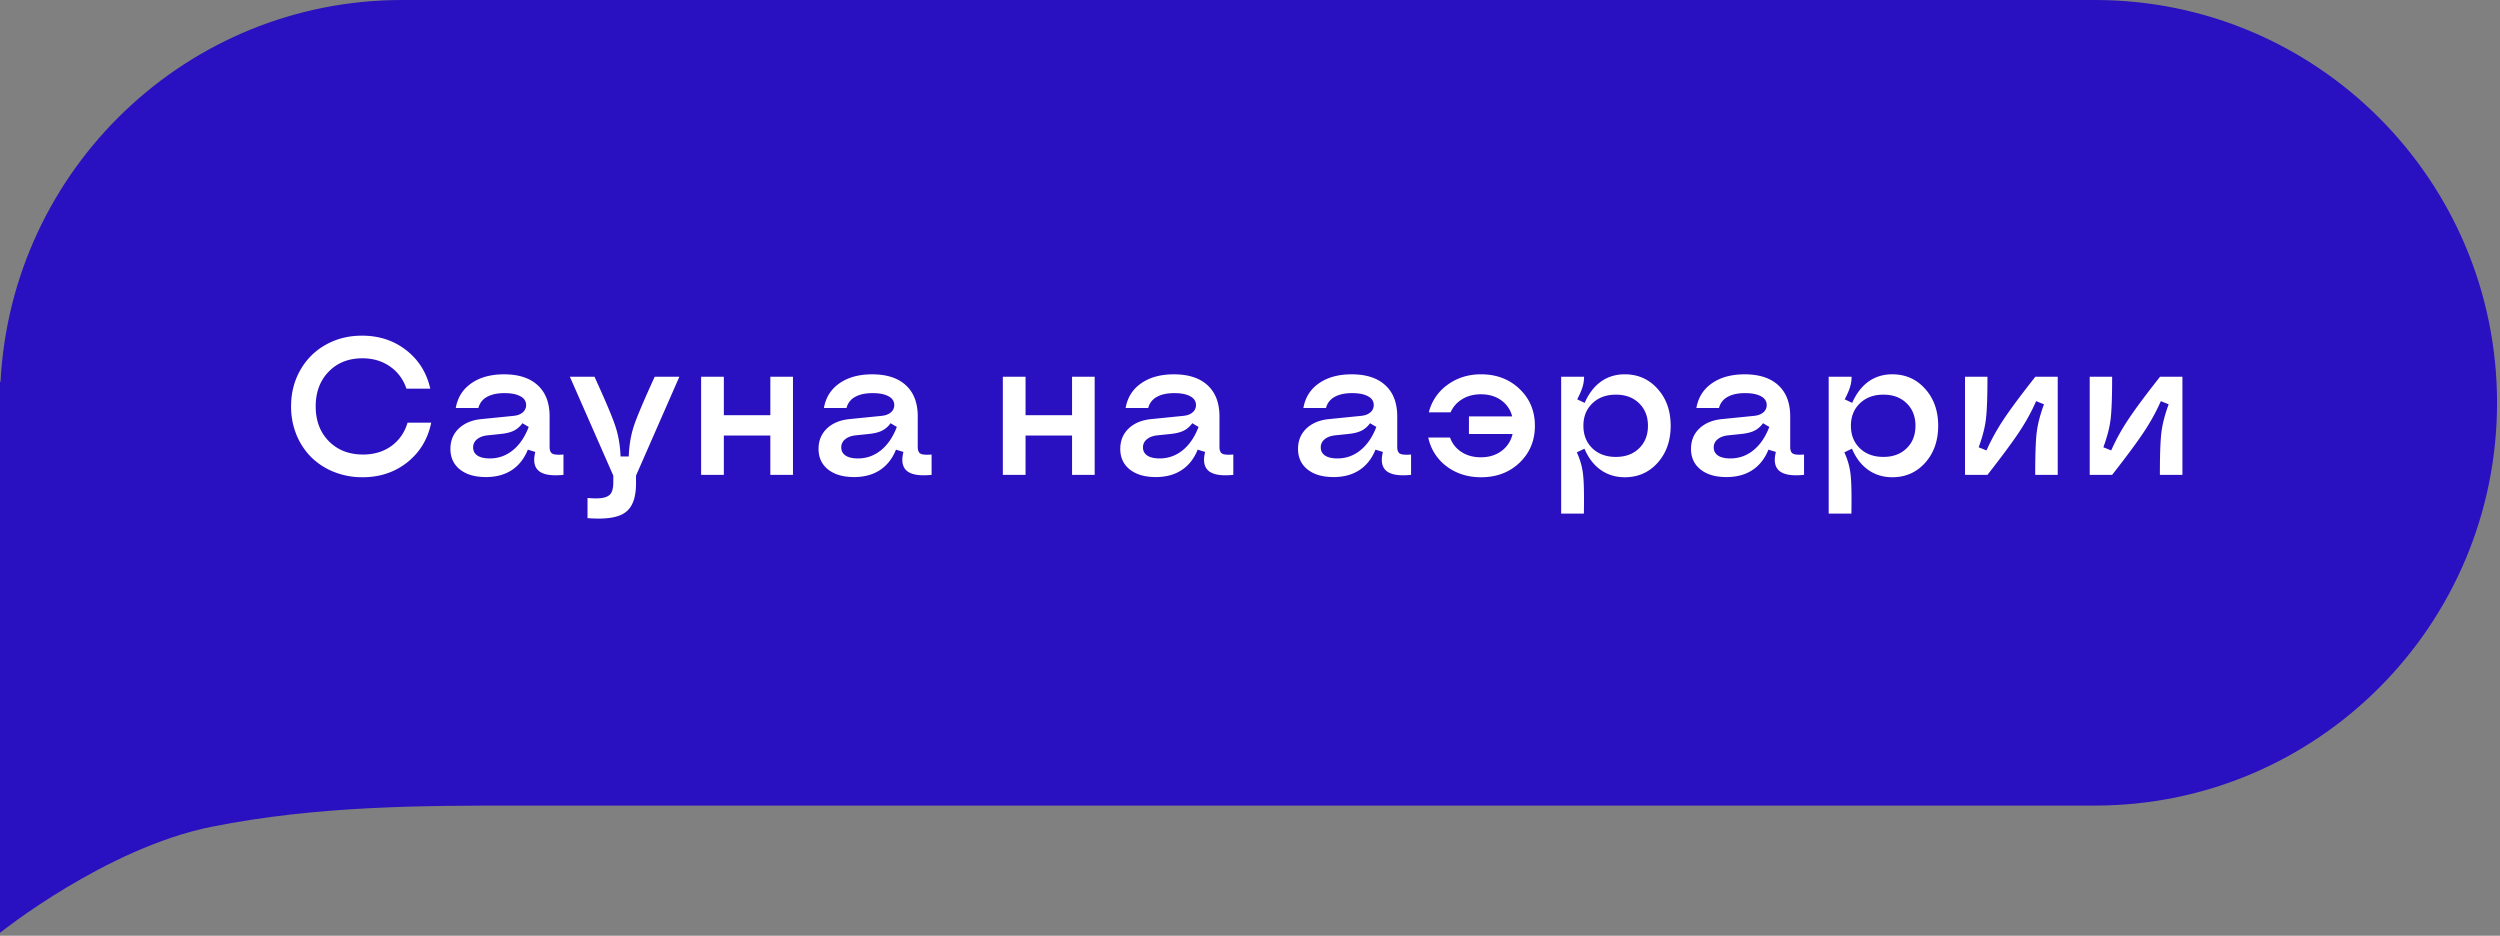
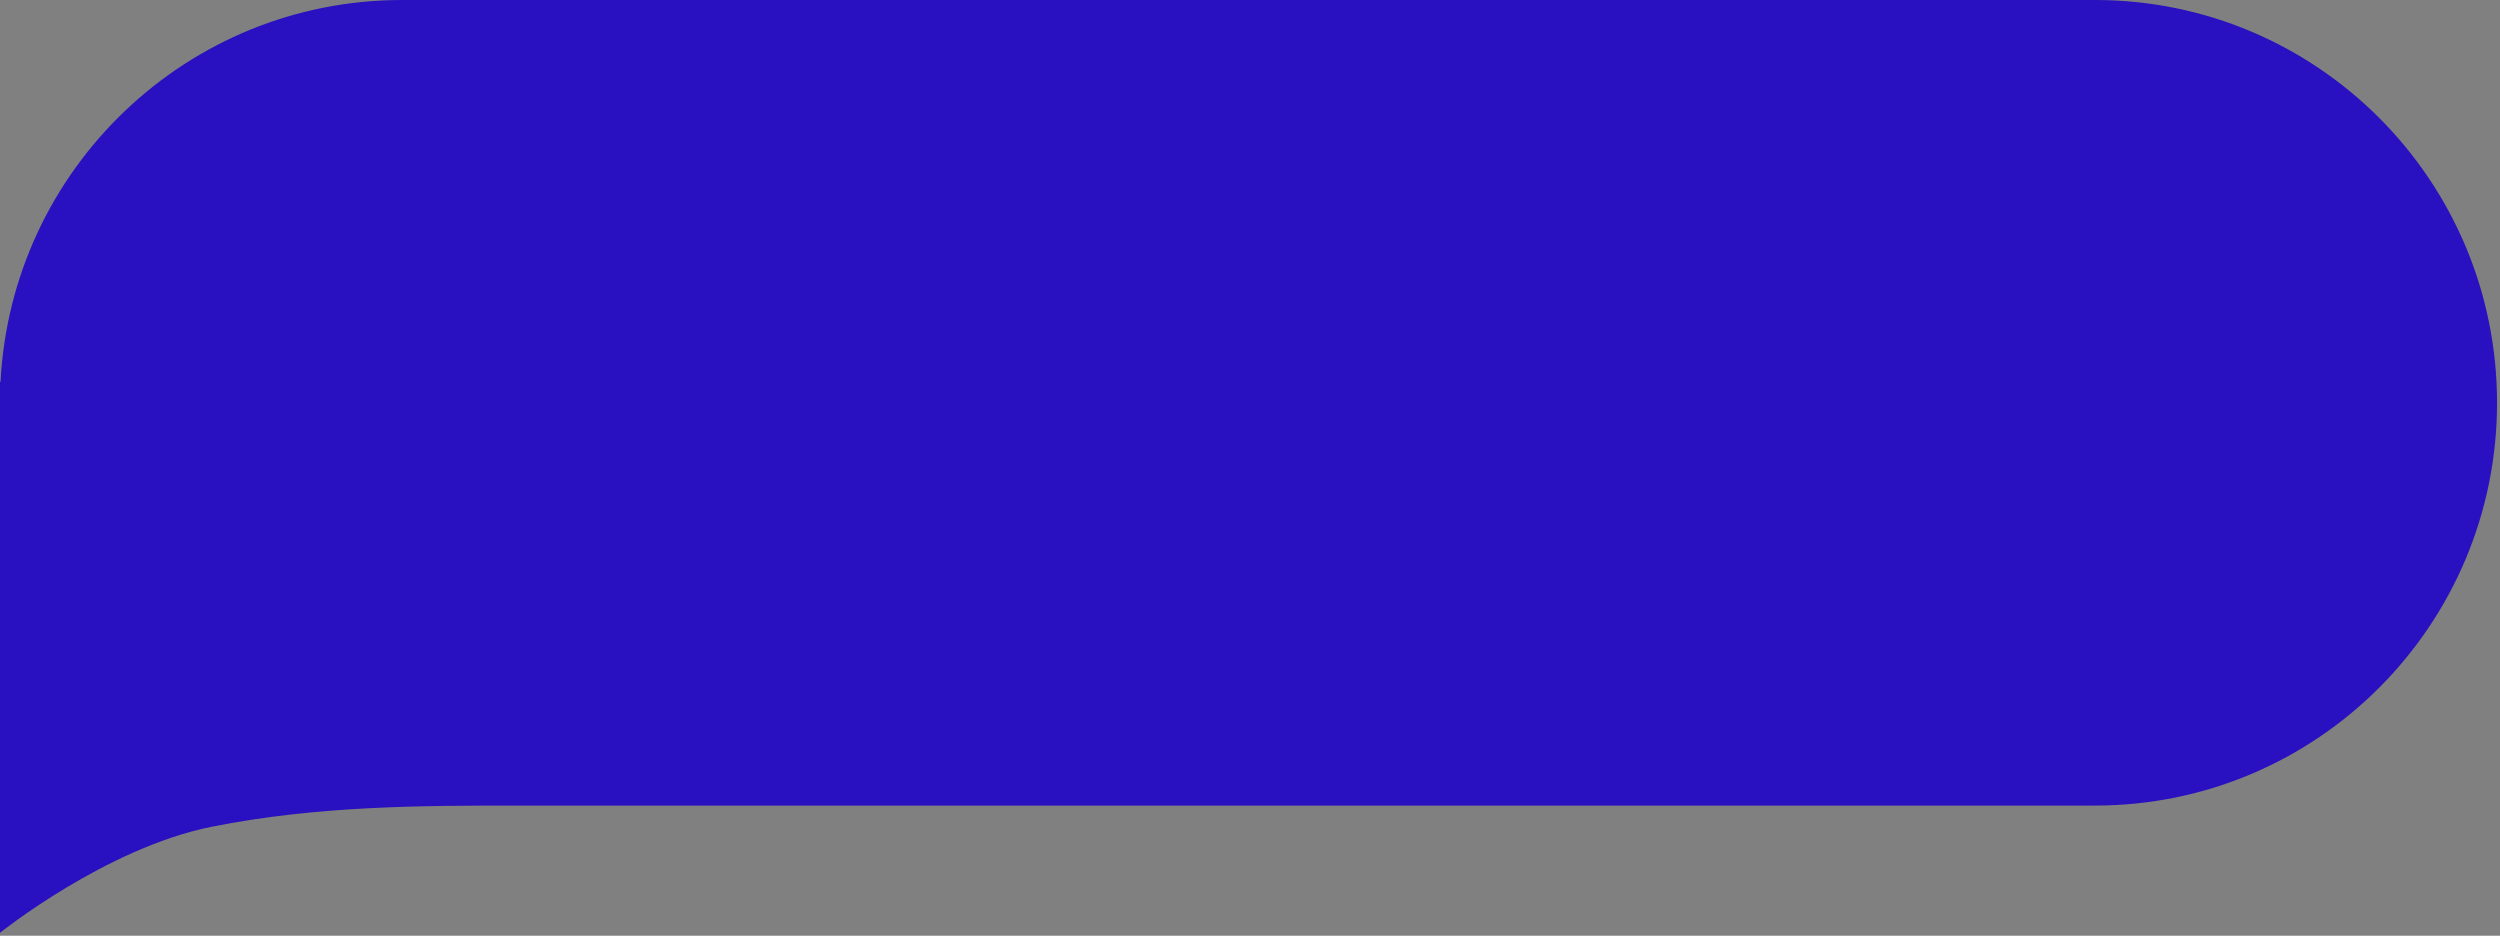
<svg xmlns="http://www.w3.org/2000/svg" width="179" height="67" fill="none">
  <rect width="100%" height="100%" fill="#808080" stroke="none" />
  <path fill="#2910C0" fill-rule="evenodd" d="M0 28.84V27.32l.038.027C.813 12.113 13.388 0 28.788 0H150c15.899 0 28.788 12.912 28.788 28.84 0 15.927-12.889 28.839-28.788 28.839H37.121c-6.818 0-14.394 0-21.97 1.517C7.576 60.715 0 66.787 0 66.787V28.839Z" clip-rule="evenodd" />
-   <path fill="#fff" d="M25.947 34.17a5.4 5.4 0 0 1-2.037-.382 4.867 4.867 0 0 1-1.627-1.053 4.894 4.894 0 0 1-1.06-1.613 5.33 5.33 0 0 1-.382-2.023c0-.957.219-1.821.656-2.591a4.711 4.711 0 0 1 1.818-1.819c.775-.437 1.643-.656 2.605-.656 1.221 0 2.276.347 3.165 1.04.889.692 1.463 1.61 1.723 2.754h-1.71a3.074 3.074 0 0 0-1.182-1.593c-.56-.387-1.217-.58-1.969-.58-.989 0-1.793.318-2.413.956-.62.638-.93 1.468-.93 2.489 0 1.02.313 1.85.937 2.488.629.638 1.447.957 2.454.957.784 0 1.458-.203 2.024-.608.565-.41.952-.969 1.162-1.675h1.695c-.242 1.175-.811 2.121-1.709 2.837-.898.715-1.971 1.073-3.22 1.073Zm8.84-.013c-.78 0-1.398-.18-1.853-.54-.456-.364-.684-.857-.684-1.476 0-.588.198-1.074.595-1.456.4-.383.94-.609 1.62-.677l2.31-.233c.274-.027.49-.109.65-.246a.667.667 0 0 0 .246-.526c0-.273-.137-.483-.41-.629-.27-.15-.65-.226-1.142-.226-.52 0-.939.092-1.258.274a1.225 1.225 0 0 0-.608.793h-1.62c.132-.757.503-1.347 1.114-1.77.61-.429 1.392-.643 2.345-.643 1.043 0 1.848.262 2.413.786.565.52.847 1.262.847 2.228v2.181c0 .25.067.413.199.485.132.073.396.094.793.062V34c-.843.087-1.431-.007-1.764-.28-.328-.274-.412-.727-.253-1.36l-.533-.165c-.255.638-.638 1.126-1.148 1.463-.506.333-1.126.5-1.86.5Zm.28-1.333c.62 0 1.17-.196 1.654-.588.483-.392.861-.948 1.135-1.668l-.452-.266a1.655 1.655 0 0 1-.622.54c-.232.114-.547.191-.943.232l-.93.096c-.323.036-.576.132-.759.287a.719.719 0 0 0-.273.581c0 .246.102.44.308.581.21.137.503.205.881.205Zm7 2.83c.51.046.895.039 1.155-.02.264-.06.444-.173.54-.342.1-.169.15-.426.15-.773v-.464l-3.11-7.082h1.763c.789 1.722 1.29 2.912 1.504 3.568.214.652.335 1.365.363 2.14h.587c.028-.78.146-1.495.356-2.147.214-.656.715-1.843 1.504-3.561h1.764l-3.104 7.082v.56c0 1.017-.257 1.71-.772 2.078-.51.374-1.41.509-2.7.404v-1.443ZM55.156 34v-2.816h-3.329V34h-1.627v-7.027h1.627v2.755h3.33v-2.755h1.62V34h-1.62Zm5.989.157c-.78 0-1.397-.18-1.853-.54-.456-.364-.684-.857-.684-1.476 0-.588.199-1.074.595-1.456.401-.383.941-.609 1.62-.677l2.31-.233c.274-.027.49-.109.65-.246a.667.667 0 0 0 .246-.526c0-.273-.136-.483-.41-.629-.269-.15-.65-.226-1.142-.226-.519 0-.938.092-1.257.274a1.225 1.225 0 0 0-.609.793h-1.62c.132-.757.504-1.347 1.114-1.77.611-.429 1.393-.643 2.345-.643 1.044 0 1.848.262 2.413.786.565.52.848 1.262.848 2.228v2.181c0 .25.066.413.198.485.132.073.397.094.793.062V34c-.843.087-1.43-.007-1.764-.28-.328-.274-.412-.727-.252-1.36l-.534-.165c-.255.638-.638 1.126-1.148 1.463-.506.333-1.126.5-1.86.5Zm.28-1.333c.62 0 1.171-.196 1.654-.588.483-.392.861-.948 1.135-1.668l-.451-.266a1.655 1.655 0 0 1-.622.54c-.233.114-.547.191-.944.232l-.93.096c-.323.036-.576.132-.758.287a.72.72 0 0 0-.274.581c0 .246.103.44.308.581.21.137.504.205.882.205ZM76.759 34v-2.816h-3.33V34h-1.626v-7.027h1.627v2.755h3.329v-2.755h1.62V34h-1.62Zm5.988.157c-.78 0-1.397-.18-1.853-.54-.455-.364-.683-.857-.683-1.476 0-.588.198-1.074.595-1.456.4-.383.94-.609 1.62-.677l2.31-.233c.274-.027.49-.109.65-.246a.667.667 0 0 0 .246-.526c0-.273-.137-.483-.41-.629-.27-.15-.65-.226-1.142-.226-.52 0-.939.092-1.258.274a1.225 1.225 0 0 0-.608.793h-1.62c.132-.757.503-1.347 1.114-1.77.61-.429 1.392-.643 2.345-.643 1.043 0 1.848.262 2.413.786.565.52.848 1.262.848 2.228v2.181c0 .25.066.413.198.485.132.073.396.094.793.062V34c-.843.087-1.431-.007-1.764-.28-.328-.274-.412-.727-.253-1.36l-.533-.165c-.255.638-.638 1.126-1.149 1.463-.505.333-1.125.5-1.859.5Zm.28-1.333c.62 0 1.172-.196 1.655-.588.483-.392.861-.948 1.134-1.668l-.45-.266a1.655 1.655 0 0 1-.623.54c-.232.114-.547.191-.943.232l-.93.096c-.324.036-.576.132-.759.287a.719.719 0 0 0-.273.581c0 .246.102.44.308.581.21.137.503.205.881.205Zm12.449 1.333c-.78 0-1.397-.18-1.853-.54-.456-.364-.684-.857-.684-1.476 0-.588.199-1.074.595-1.456.401-.383.941-.609 1.62-.677l2.31-.233c.274-.027.49-.109.65-.246a.667.667 0 0 0 .246-.526c0-.273-.136-.483-.41-.629-.269-.15-.65-.226-1.141-.226-.52 0-.94.092-1.258.274a1.225 1.225 0 0 0-.609.793h-1.62c.132-.757.504-1.347 1.114-1.77.611-.429 1.393-.643 2.345-.643 1.044 0 1.848.262 2.413.786.565.52.848 1.262.848 2.228v2.181c0 .25.066.413.198.485.132.073.397.094.793.062V34c-.843.087-1.43-.007-1.764-.28-.328-.274-.412-.727-.252-1.36l-.534-.165c-.255.638-.638 1.126-1.148 1.463-.506.333-1.126.5-1.86.5Zm.28-1.333c.62 0 1.171-.196 1.654-.588.483-.392.862-.948 1.135-1.668l-.451-.266a1.655 1.655 0 0 1-.622.54c-.233.114-.547.191-.944.232l-.93.096c-.323.036-.576.132-.758.287a.72.72 0 0 0-.274.581c0 .246.103.44.308.581.21.137.504.205.882.205Zm10.288 1.347c-.957 0-1.782-.262-2.475-.786a3.434 3.434 0 0 1-1.305-2.058h1.558c.155.433.426.777.814 1.032.392.256.857.383 1.394.383.579 0 1.071-.15 1.477-.451.41-.305.674-.71.793-1.217h-3.124v-1.258h3.096a1.986 1.986 0 0 0-.786-1.155c-.396-.287-.882-.43-1.456-.43-.51 0-.954.116-1.333.348a2.047 2.047 0 0 0-.834.944h-1.558a3.421 3.421 0 0 1 1.326-1.962c.683-.506 1.488-.76 2.413-.76 1.112 0 2.032.352 2.762 1.054.729.697 1.093 1.574 1.093 2.631 0 1.058-.364 1.937-1.093 2.639-.73.697-1.65 1.046-2.762 1.046Zm7.376-7.198c0 .26-.039.51-.116.752-.073.241-.199.53-.376.868l.533.253c.296-.67.686-1.178 1.169-1.525.488-.346 1.055-.52 1.702-.52.953 0 1.739.35 2.358 1.047.62.692.93 1.572.93 2.638 0 1.067-.31 1.949-.93 2.646-.619.693-1.405 1.039-2.358 1.039-.652 0-1.226-.176-1.723-.526-.496-.351-.884-.857-1.162-1.518l-.547.26c.237.515.385 1.036.445 1.565.064.524.084 1.465.061 2.823h-1.627v-9.802h1.641Zm2.276 1.285c-.692 0-1.253.207-1.681.622-.429.41-.643.946-.643 1.606 0 .661.214 1.199.643 1.614.428.41.989.615 1.681.615.688 0 1.242-.205 1.661-.615.424-.41.636-.948.636-1.614 0-.665-.212-1.203-.636-1.613-.419-.41-.973-.615-1.661-.615Zm7.916 5.9c-.779 0-1.397-.18-1.852-.54-.456-.365-.684-.858-.684-1.477 0-.588.198-1.074.595-1.456.401-.383.941-.609 1.62-.677l2.311-.233c.273-.027.489-.109.649-.246a.667.667 0 0 0 .246-.526c0-.273-.137-.483-.41-.629-.269-.15-.649-.226-1.142-.226-.519 0-.938.092-1.257.274-.32.182-.522.447-.609.793h-1.62c.132-.757.504-1.347 1.114-1.77.611-.429 1.392-.643 2.345-.643 1.044 0 1.848.262 2.413.786.565.52.848 1.262.848 2.228v2.181c0 .25.066.413.198.485.132.073.396.094.793.062V34c-.843.087-1.431-.007-1.764-.28-.328-.274-.412-.727-.253-1.36l-.533-.165c-.255.638-.638 1.126-1.148 1.463-.506.333-1.126.5-1.86.5Zm.281-1.334c.619 0 1.171-.196 1.654-.588.483-.392.861-.948 1.135-1.668l-.452-.266a1.649 1.649 0 0 1-.622.54c-.232.114-.546.191-.943.232l-.93.096c-.323.036-.576.132-.758.287a.718.718 0 0 0-.274.581c0 .246.103.44.308.581.209.137.503.205.882.205Zm8.681-5.851c0 .26-.039.51-.116.752-.073.241-.198.53-.376.868l.533.253c.296-.67.686-1.178 1.169-1.525.488-.346 1.055-.52 1.702-.52.953 0 1.739.35 2.359 1.047.62.692.929 1.572.929 2.638 0 1.067-.309 1.949-.929 2.646-.62.693-1.406 1.039-2.359 1.039-.651 0-1.226-.176-1.722-.526-.497-.351-.884-.857-1.162-1.518l-.547.26c.237.515.385 1.036.444 1.565.064.524.084 1.465.062 2.823h-1.627v-9.802h1.64Zm2.277 1.285c-.693 0-1.254.207-1.682.622-.428.41-.643.946-.643 1.606 0 .661.215 1.199.643 1.614.428.41.989.615 1.682.615.688 0 1.241-.205 1.661-.615.424-.41.635-.948.635-1.614 0-.665-.211-1.203-.635-1.613-.42-.41-.973-.615-1.661-.615ZM145.72 34c0-1.431.036-2.445.109-3.042.073-.597.246-1.267.52-2.01l-.561-.225c-.319.729-.722 1.463-1.21 2.2-.488.735-1.246 1.76-2.276 3.077h-1.607v-7.027h1.607c0 1.43-.037 2.445-.11 3.042-.073.597-.246 1.267-.519 2.01l.56.225a14.98 14.98 0 0 1 1.224-2.215c.492-.743 1.251-1.764 2.276-3.062h1.6V34h-1.613Zm8.927 0c0-1.431.037-2.445.11-3.042.073-.597.246-1.267.519-2.01l-.56-.225c-.319.729-.723 1.463-1.21 2.2-.488.735-1.247 1.76-2.277 3.077h-1.606v-7.027h1.606c0 1.43-.036 2.445-.109 3.042-.073.597-.246 1.267-.519 2.01l.56.225a14.98 14.98 0 0 1 1.224-2.215c.492-.743 1.251-1.764 2.276-3.062h1.6V34h-1.614Z" />
</svg>